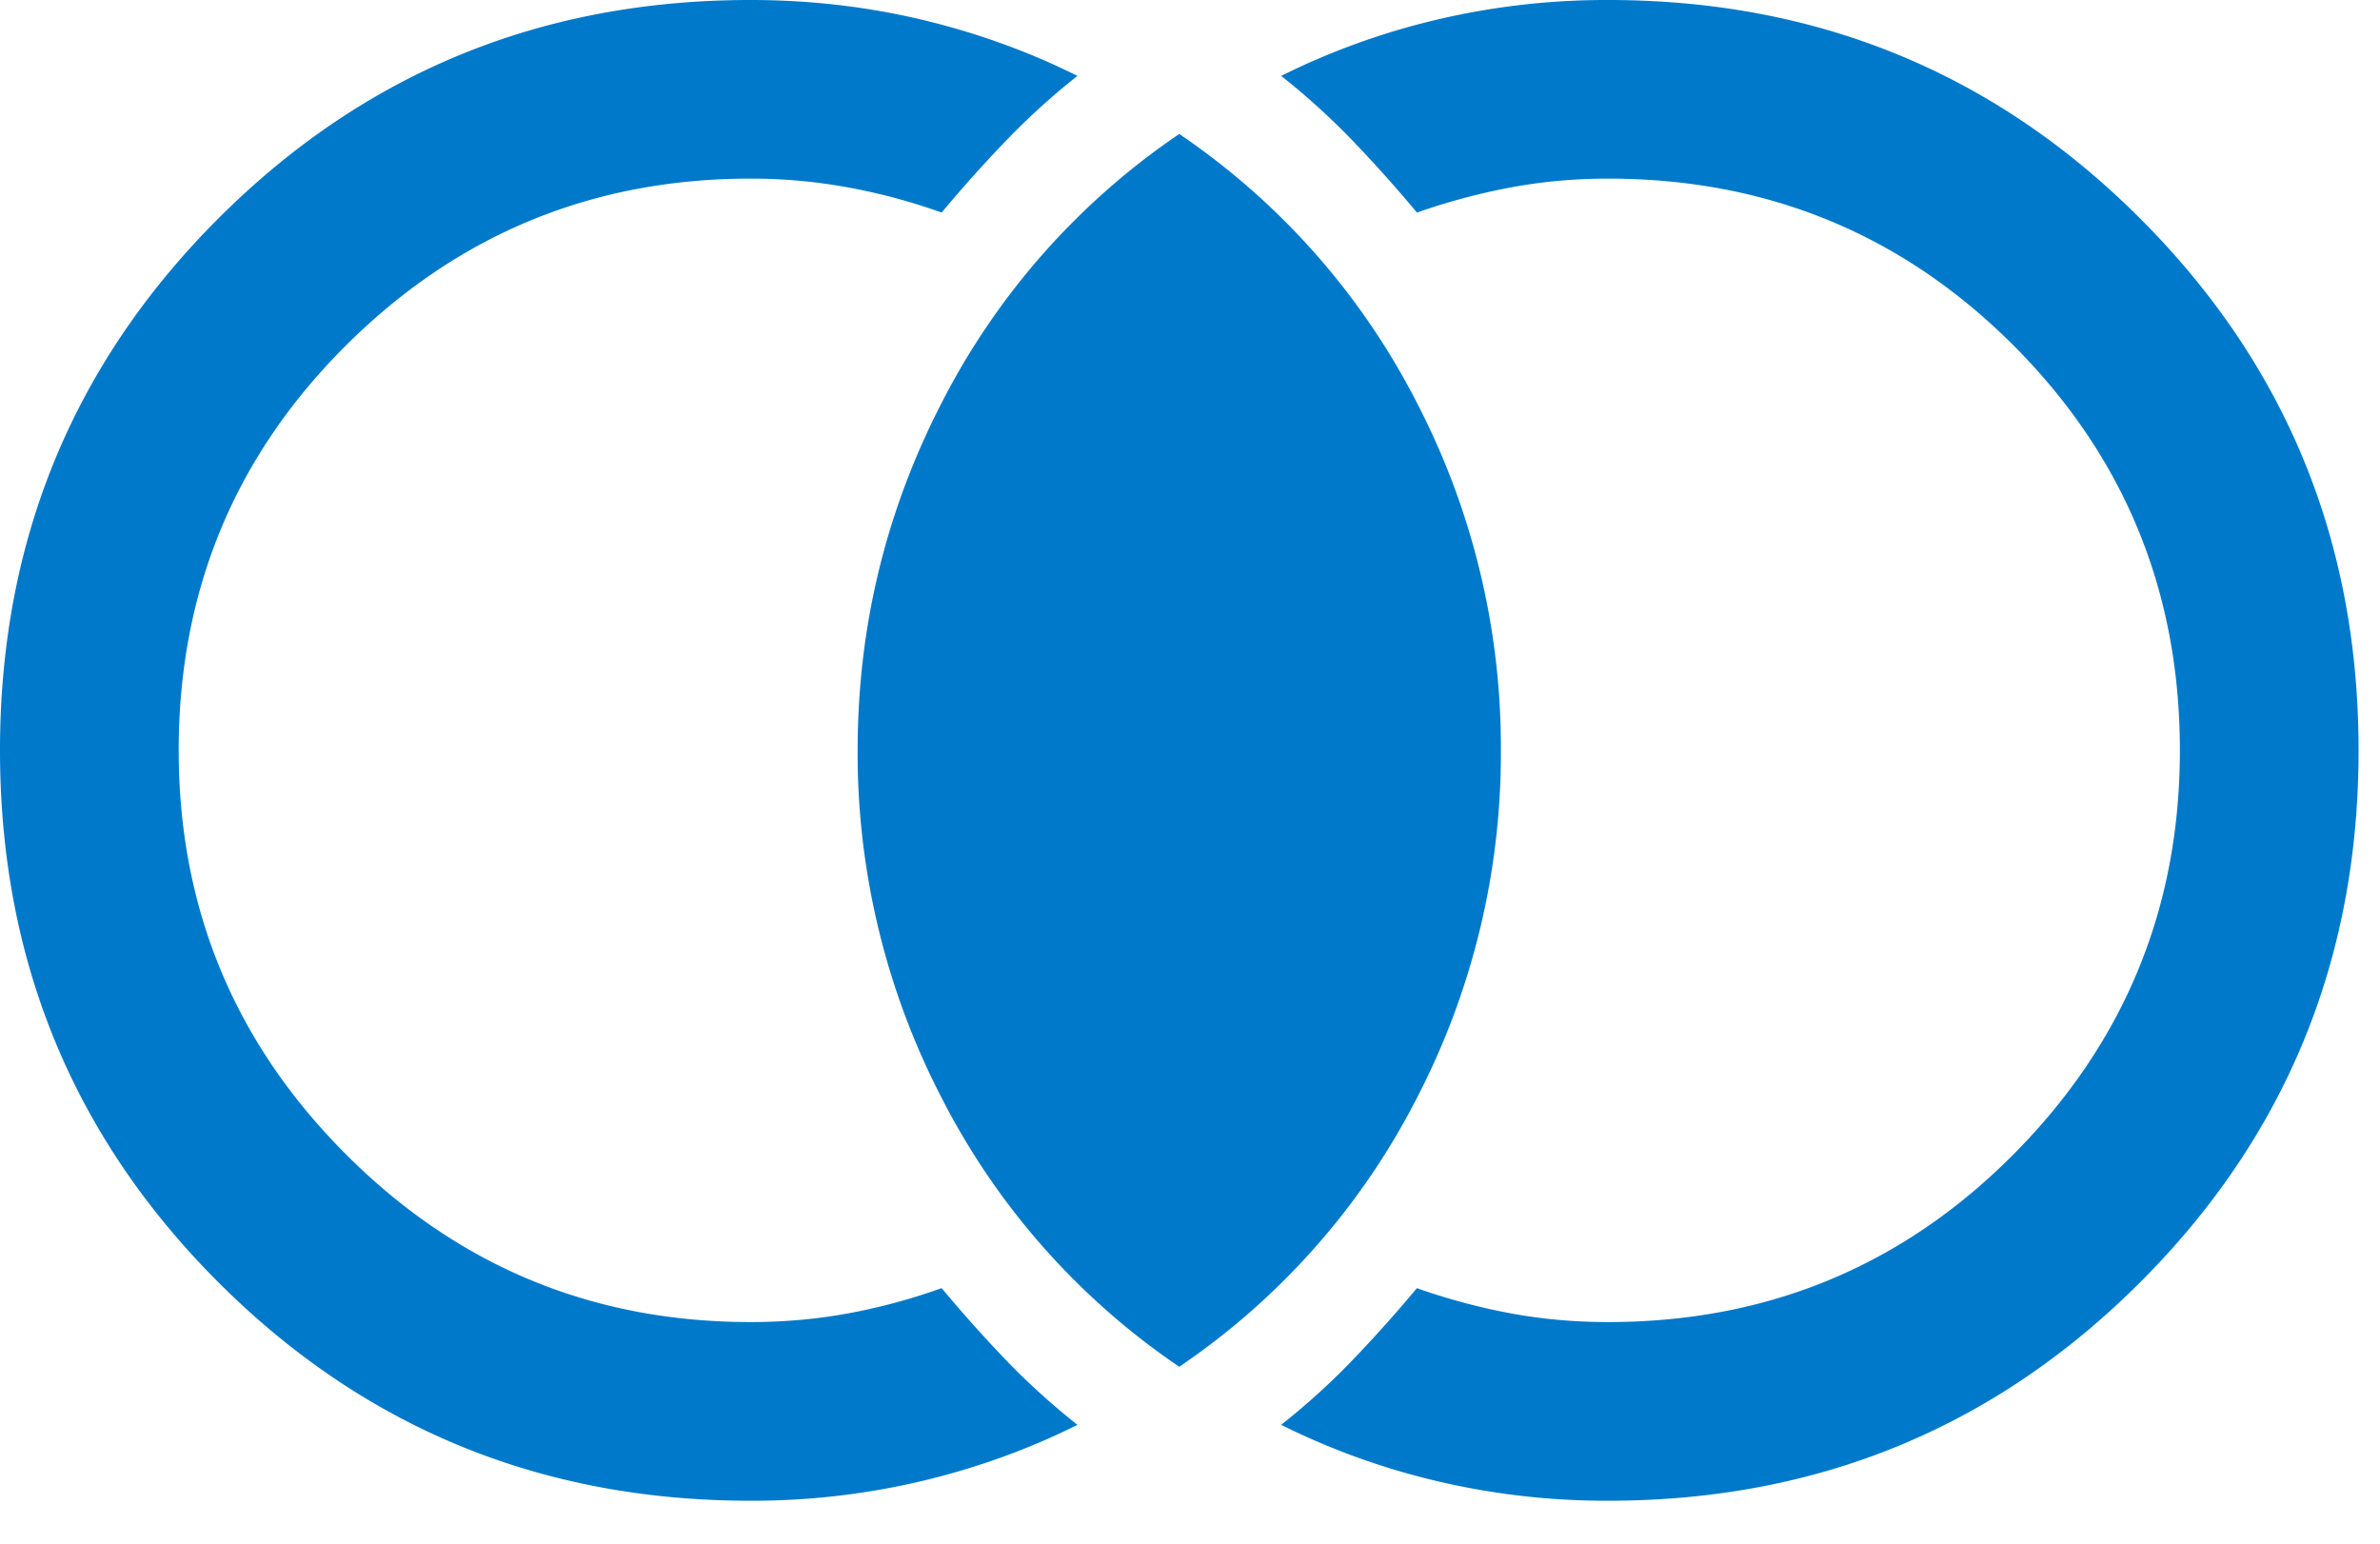
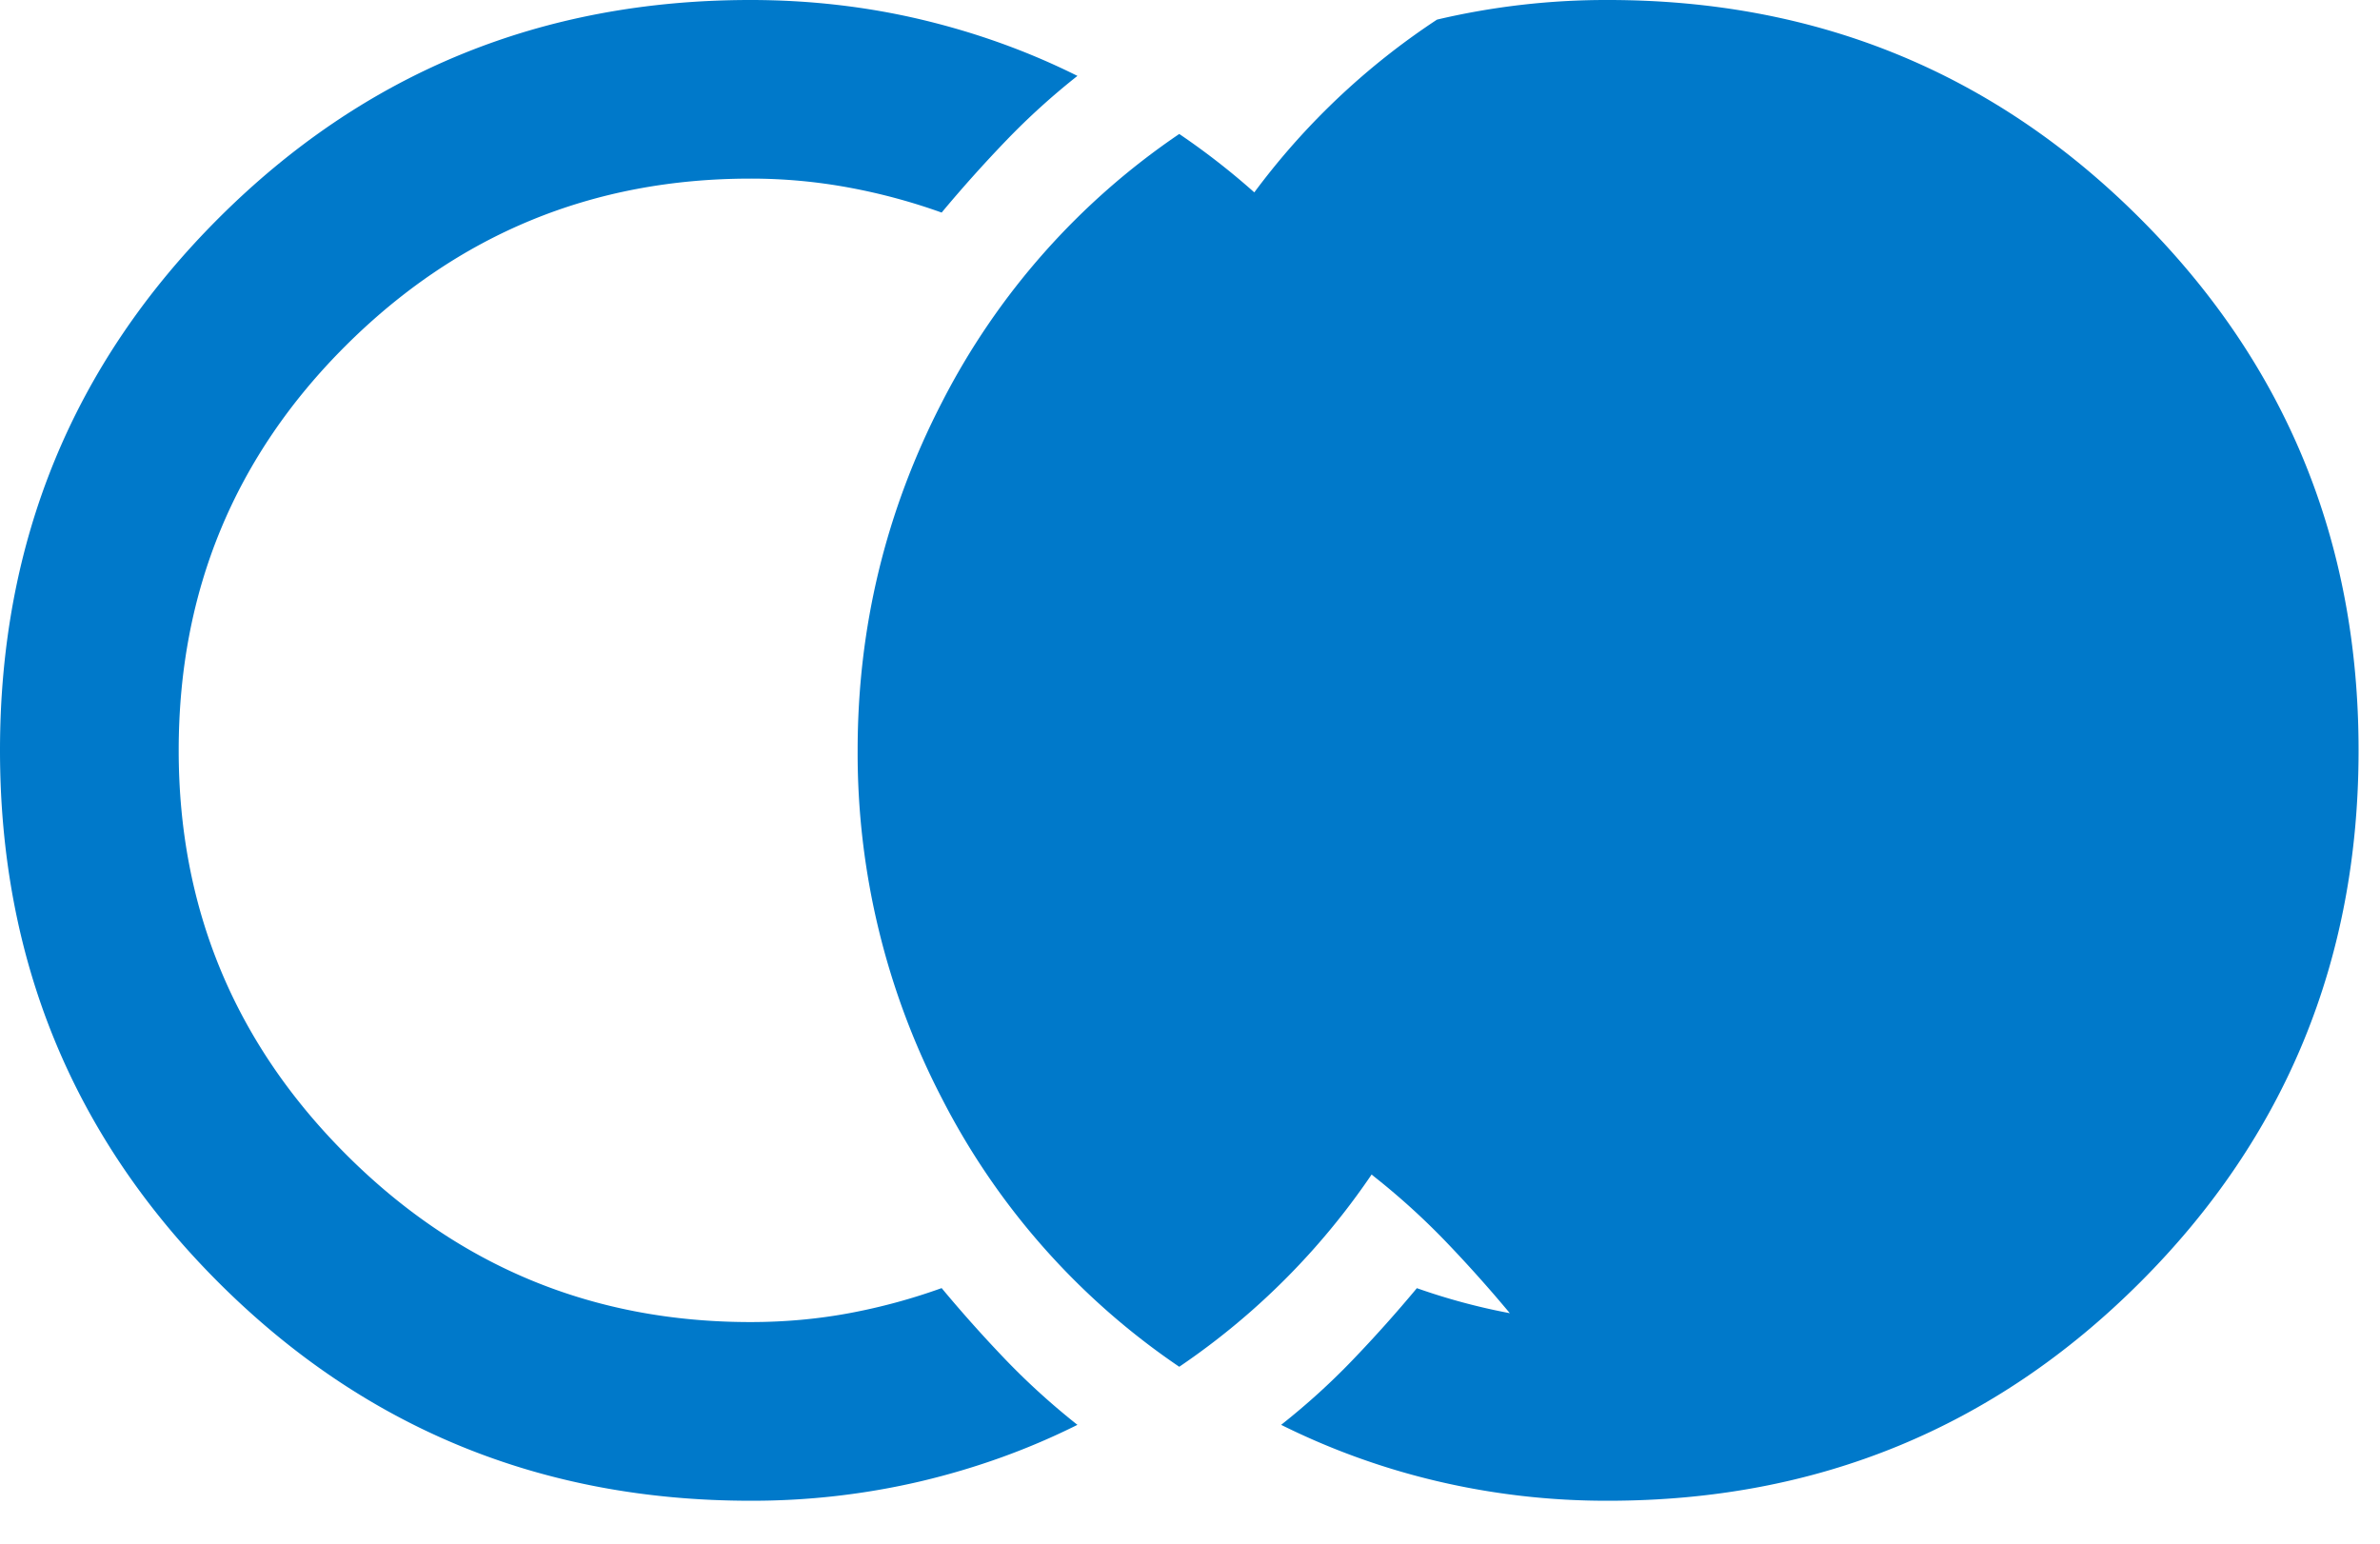
<svg xmlns="http://www.w3.org/2000/svg" width="37" height="24" fill="none">
-   <path fill="#0079CA" d="M11.667 23.333c-3.25 0-6.007-1.132-8.271-3.395C1.132 17.674 0 14.916 0 11.666c0-3.25 1.132-6.007 3.396-8.271C5.66 1.132 8.416 0 11.666 0c.917 0 1.804.102 2.66.305.857.204 1.665.496 2.424.875-.398.315-.768.651-1.111 1.008a21.2 21.2 0 0 0-1 1.117 9.239 9.239 0 0 0-1.438-.388 8.344 8.344 0 0 0-1.534-.14c-2.454 0-4.549.864-6.285 2.59-1.736 1.728-2.604 3.827-2.604 6.3 0 2.453.868 4.548 2.604 6.284 1.736 1.736 3.831 2.604 6.285 2.604.527 0 1.039-.046 1.534-.138a9.236 9.236 0 0 0 1.438-.39 21.2 21.2 0 0 0 1 1.119c.343.356.713.692 1.111 1.007-.76.38-1.567.671-2.424.875a11.46 11.46 0 0 1-2.66.305Zm13.333 0a11.46 11.46 0 0 1-2.66-.305 11.197 11.197 0 0 1-2.423-.875c.398-.315.768-.65 1.11-1.007.343-.357.677-.73 1-1.118a9.77 9.77 0 0 0 1.445.389c.49.092 1 .138 1.528.138 2.472 0 4.572-.868 6.299-2.604 1.726-1.736 2.59-3.83 2.59-6.284 0-2.473-.864-4.572-2.59-6.3-1.727-1.726-3.827-2.59-6.299-2.59-.528 0-1.037.047-1.528.14-.49.092-.972.222-1.444.388a21.246 21.246 0 0 0-1-1.118 11.08 11.08 0 0 0-1.111-1.007A11.2 11.2 0 0 1 22.34.305 11.46 11.46 0 0 1 25 0c3.25 0 6.007 1.132 8.27 3.396 2.265 2.264 3.397 5.02 3.397 8.27s-1.132 6.008-3.396 8.271c-2.264 2.264-5.021 3.396-8.271 3.396Zm-6.667-2.083a11.207 11.207 0 0 1-3.687-4.167 11.64 11.64 0 0 1-1.313-5.416c0-1.917.438-3.723 1.313-5.417a11.208 11.208 0 0 1 3.687-4.167 11.207 11.207 0 0 1 3.688 4.167 11.64 11.64 0 0 1 1.312 5.417 11.64 11.64 0 0 1-1.312 5.416 11.206 11.206 0 0 1-3.688 4.167Z" />
+   <path fill="#0079CA" d="M11.667 23.333c-3.25 0-6.007-1.132-8.271-3.395C1.132 17.674 0 14.916 0 11.666c0-3.25 1.132-6.007 3.396-8.271C5.66 1.132 8.416 0 11.666 0c.917 0 1.804.102 2.66.305.857.204 1.665.496 2.424.875-.398.315-.768.651-1.111 1.008a21.2 21.2 0 0 0-1 1.117 9.239 9.239 0 0 0-1.438-.388 8.344 8.344 0 0 0-1.534-.14c-2.454 0-4.549.864-6.285 2.59-1.736 1.728-2.604 3.827-2.604 6.3 0 2.453.868 4.548 2.604 6.284 1.736 1.736 3.831 2.604 6.285 2.604.527 0 1.039-.046 1.534-.138a9.236 9.236 0 0 0 1.438-.39 21.2 21.2 0 0 0 1 1.119c.343.356.713.692 1.111 1.007-.76.38-1.567.671-2.424.875a11.46 11.46 0 0 1-2.66.305Zm13.333 0a11.46 11.46 0 0 1-2.66-.305 11.197 11.197 0 0 1-2.423-.875c.398-.315.768-.65 1.11-1.007.343-.357.677-.73 1-1.118a9.77 9.77 0 0 0 1.445.389a21.246 21.246 0 0 0-1-1.118 11.08 11.08 0 0 0-1.111-1.007A11.2 11.2 0 0 1 22.34.305 11.46 11.46 0 0 1 25 0c3.25 0 6.007 1.132 8.27 3.396 2.265 2.264 3.397 5.02 3.397 8.27s-1.132 6.008-3.396 8.271c-2.264 2.264-5.021 3.396-8.271 3.396Zm-6.667-2.083a11.207 11.207 0 0 1-3.687-4.167 11.64 11.64 0 0 1-1.313-5.416c0-1.917.438-3.723 1.313-5.417a11.208 11.208 0 0 1 3.687-4.167 11.207 11.207 0 0 1 3.688 4.167 11.64 11.64 0 0 1 1.312 5.417 11.64 11.64 0 0 1-1.312 5.416 11.206 11.206 0 0 1-3.688 4.167Z" />
</svg>